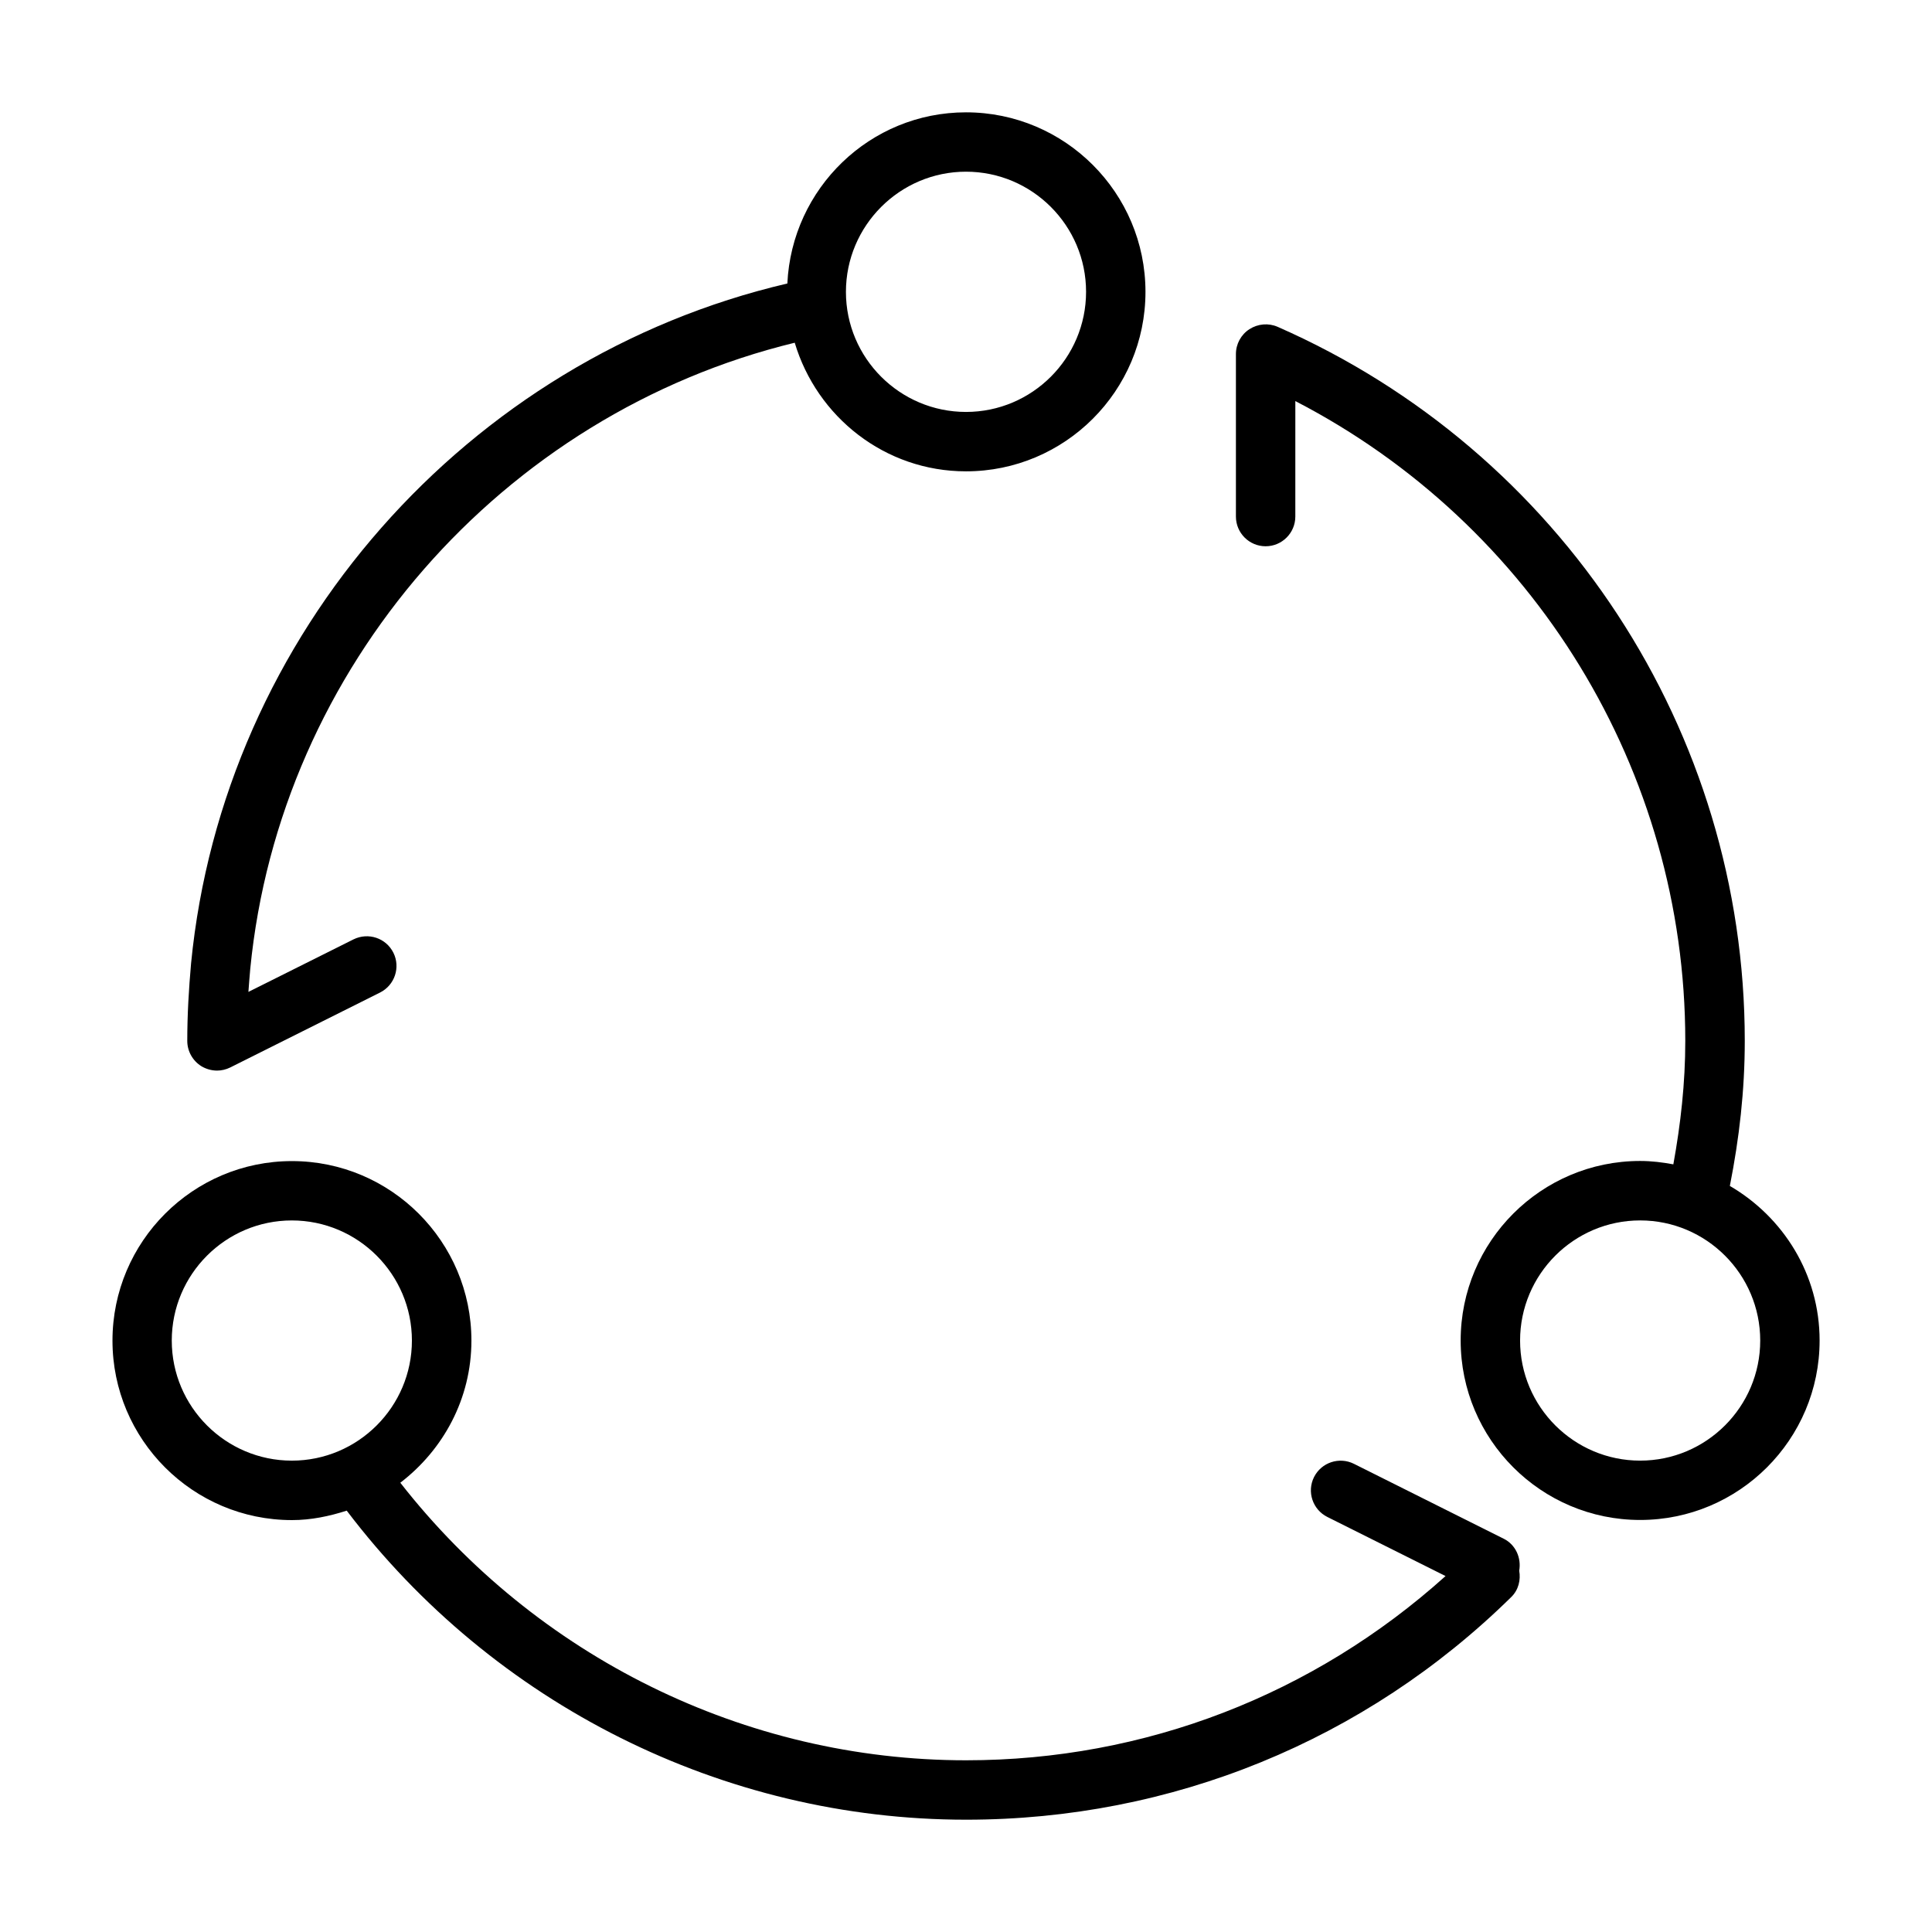
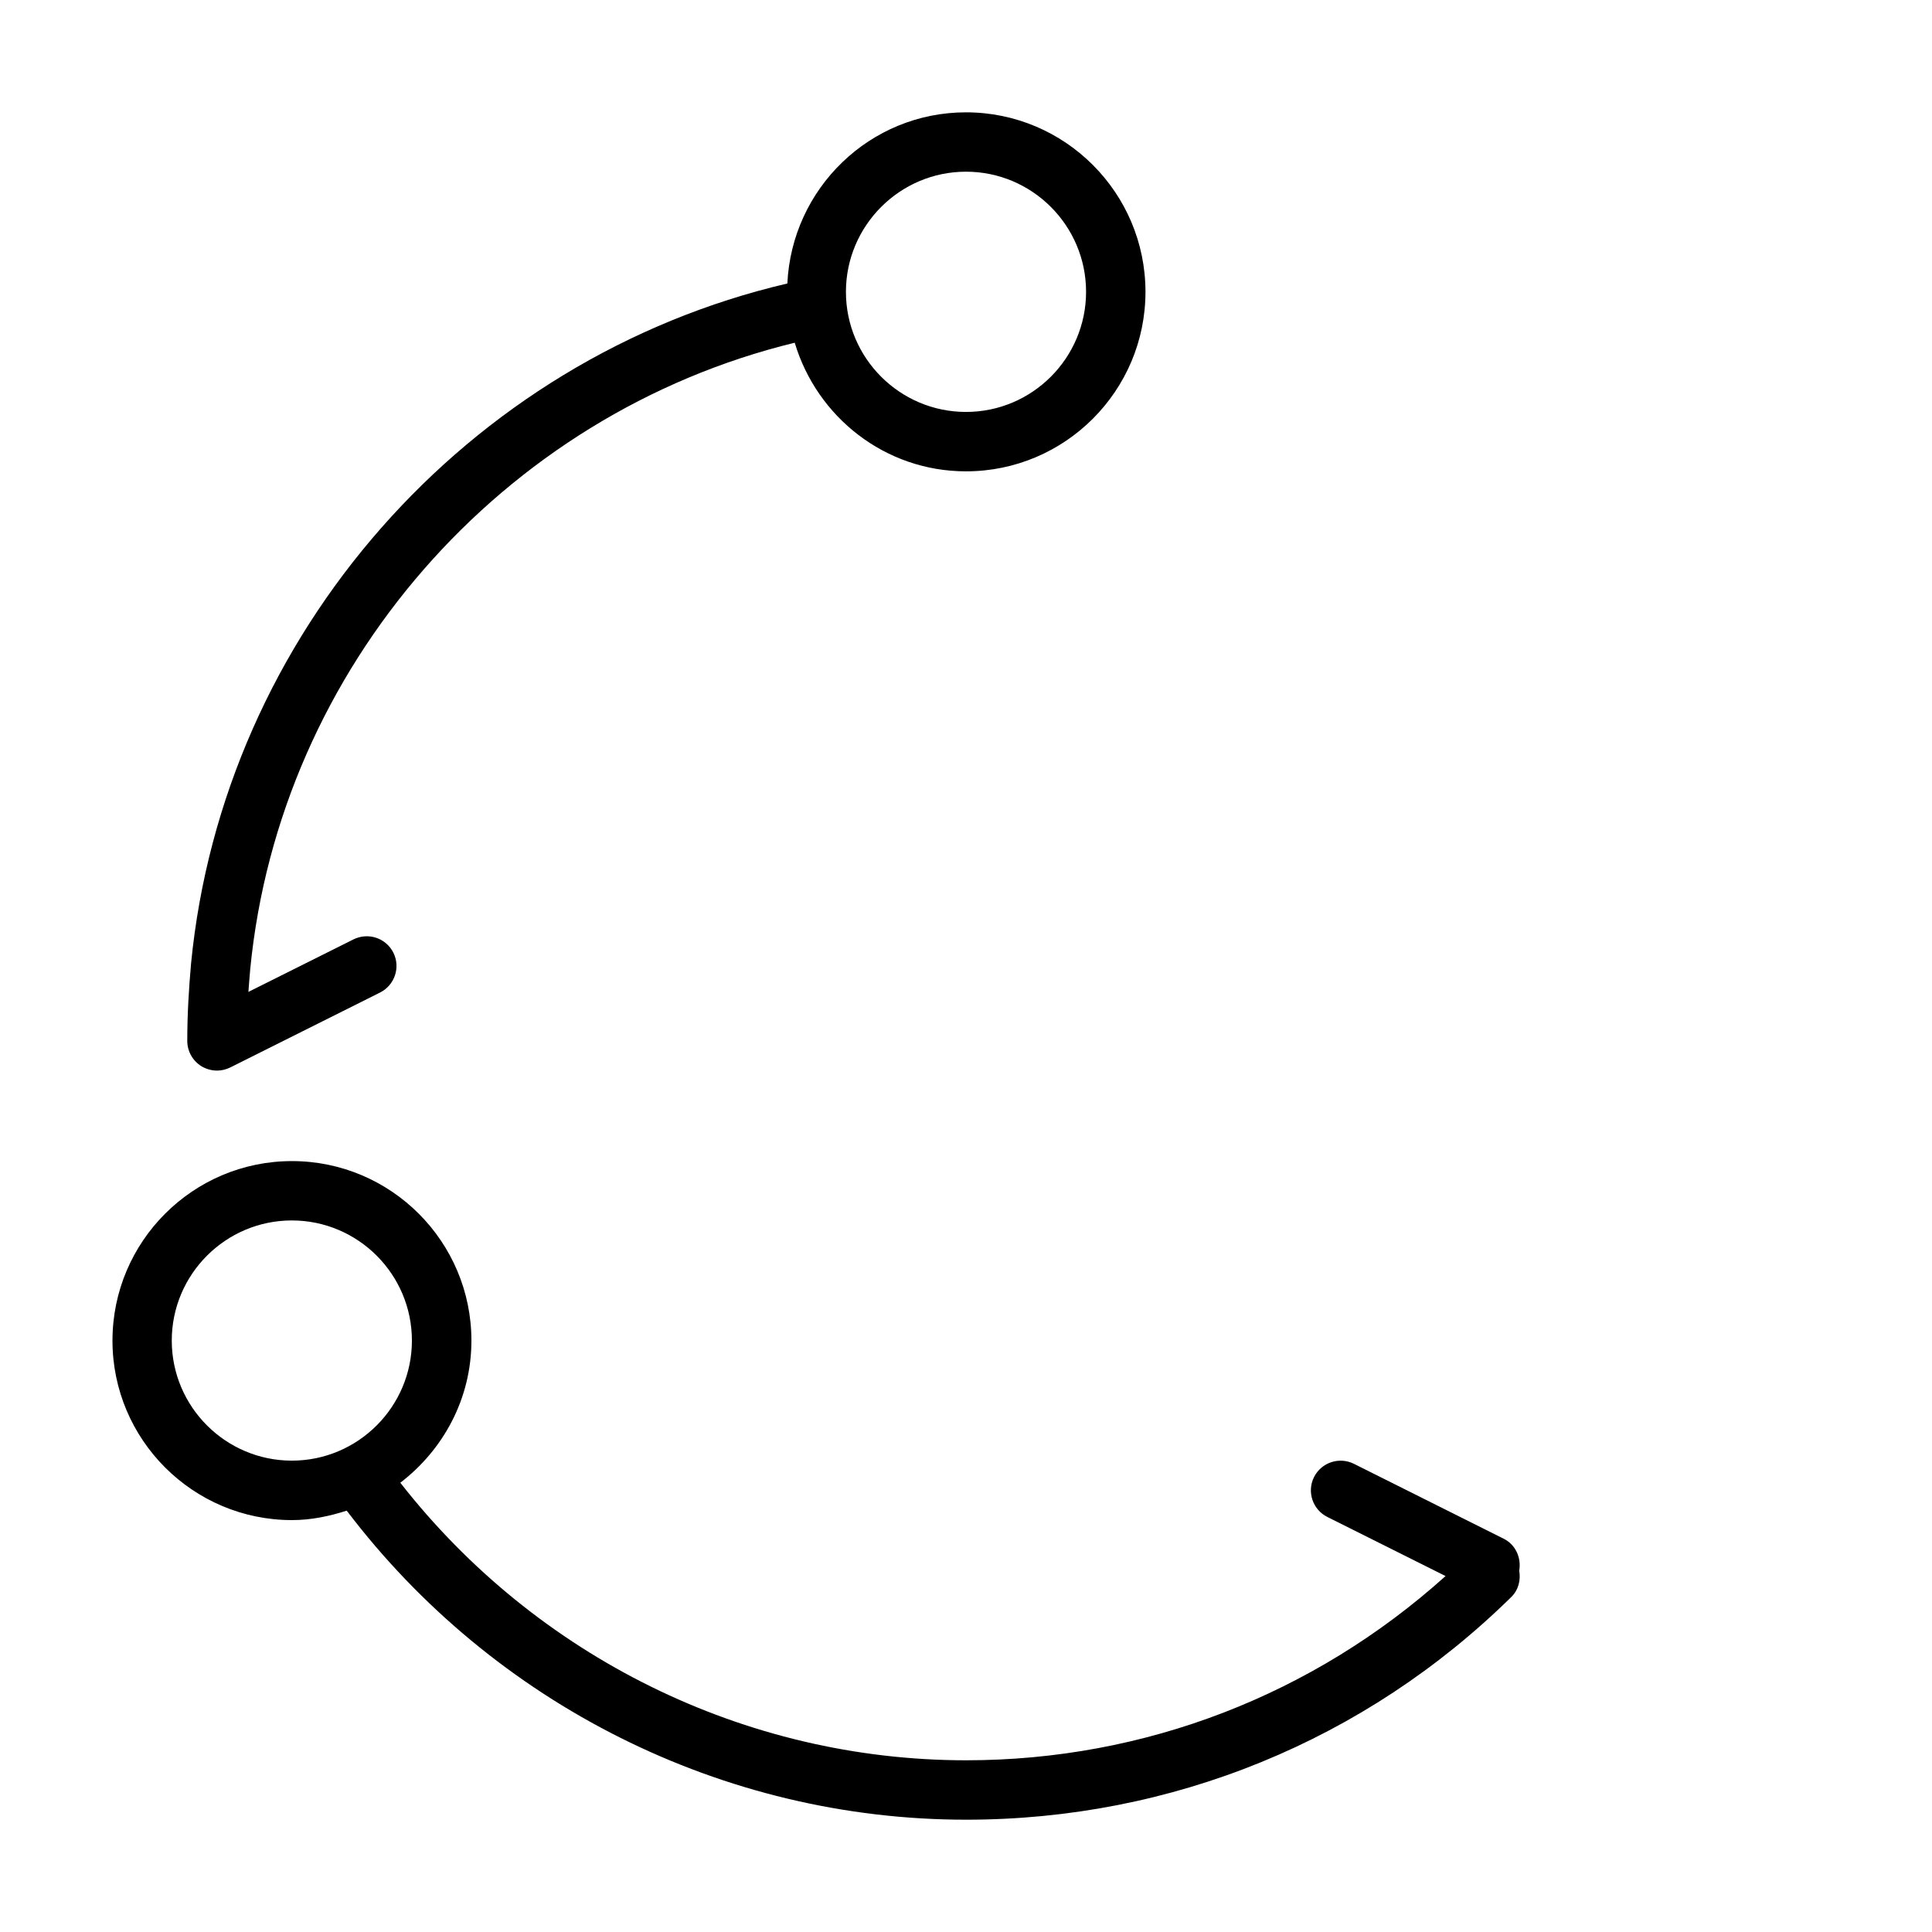
<svg xmlns="http://www.w3.org/2000/svg" fill="#000000" width="800px" height="800px" version="1.1" viewBox="144 144 512 512">
  <g>
-     <path d="m602.43 458.28c2.488-12.594 3.953-25.223 3.953-38.43 0-81.934-48.602-156.21-123.8-189.24-2.426-1.055-5.211-0.82-7.477 0.629-2.234 1.449-3.574 3.938-3.574 6.582v43.074c0 4.344 3.527 7.871 7.871 7.871s7.871-3.527 7.871-7.871l0.004-30.605c63.164 32.668 103.34 97.961 103.34 169.56 0 11.242-1.227 22.012-3.164 32.715-2.867-0.535-5.793-0.898-8.801-0.898-26.23 0-47.562 21.332-47.562 47.578 0 26.23 21.332 47.562 47.562 47.562 26.23 0 47.562-21.332 47.562-47.562 0-17.535-9.637-32.715-23.793-40.965zm-23.773 72.801c-17.539 0-31.82-14.281-31.82-31.82 0-17.555 14.281-31.836 31.82-31.836 17.539 0 31.82 14.281 31.82 31.836 0 17.543-14.281 31.82-31.82 31.82z" />
    <path d="m201.5 427.72c1.195 0 2.41-0.285 3.527-0.836l39.691-19.852c3.891-1.953 5.465-6.676 3.527-10.562-1.953-3.891-6.644-5.449-10.562-3.527l-27.852 13.918c0.141-2.047 0.316-4.078 0.488-6.109 7.824-79.949 66.723-147.05 144.29-165.93 5.871 19.633 23.883 34.086 45.391 34.086 26.23 0 47.562-21.332 47.562-47.562 0-26.246-21.332-47.578-47.562-47.578-25.473 0-46.16 20.168-47.344 45.359-84.891 19.836-149.49 92.918-158.02 180.17-0.598 6.785-1.008 13.555-1.008 20.547 0 2.723 1.418 5.258 3.731 6.707 1.262 0.754 2.695 1.164 4.141 1.164zm198.5-238.22c17.539 0 31.82 14.281 31.82 31.836-0.004 17.555-14.281 31.832-31.82 31.832s-31.82-14.281-31.82-31.82c0-17.535 14.281-31.848 31.82-31.848z" />
    <path d="m542.48 551.77-39.691-19.852c-3.891-1.922-8.598-0.363-10.562 3.527-1.938 3.891-0.363 8.613 3.527 10.562l31.332 15.664c-34.938 31.426-79.633 48.824-127.07 48.824-58.648 0-113.93-27.488-149.93-73.555 11.367-8.707 18.844-22.262 18.844-37.66 0-26.246-21.332-47.578-47.562-47.578-26.23 0-47.562 21.332-47.562 47.578 0 26.23 21.332 47.562 47.562 47.562 5.086 0 9.902-1.023 14.516-2.504 38.918 51.277 99.691 81.902 164.15 81.902 54.457 0 105.77-20.957 144.48-59.023 1.922-1.891 2.519-4.504 2.094-6.977 0.582-3.371-0.914-6.863-4.129-8.473zm-352.96-52.504c0-17.555 14.281-31.836 31.82-31.836 17.539 0 31.82 14.281 31.82 31.836 0 17.539-14.281 31.82-31.82 31.82-17.539-0.004-31.82-14.281-31.82-31.82z" />
  </g>
</svg>